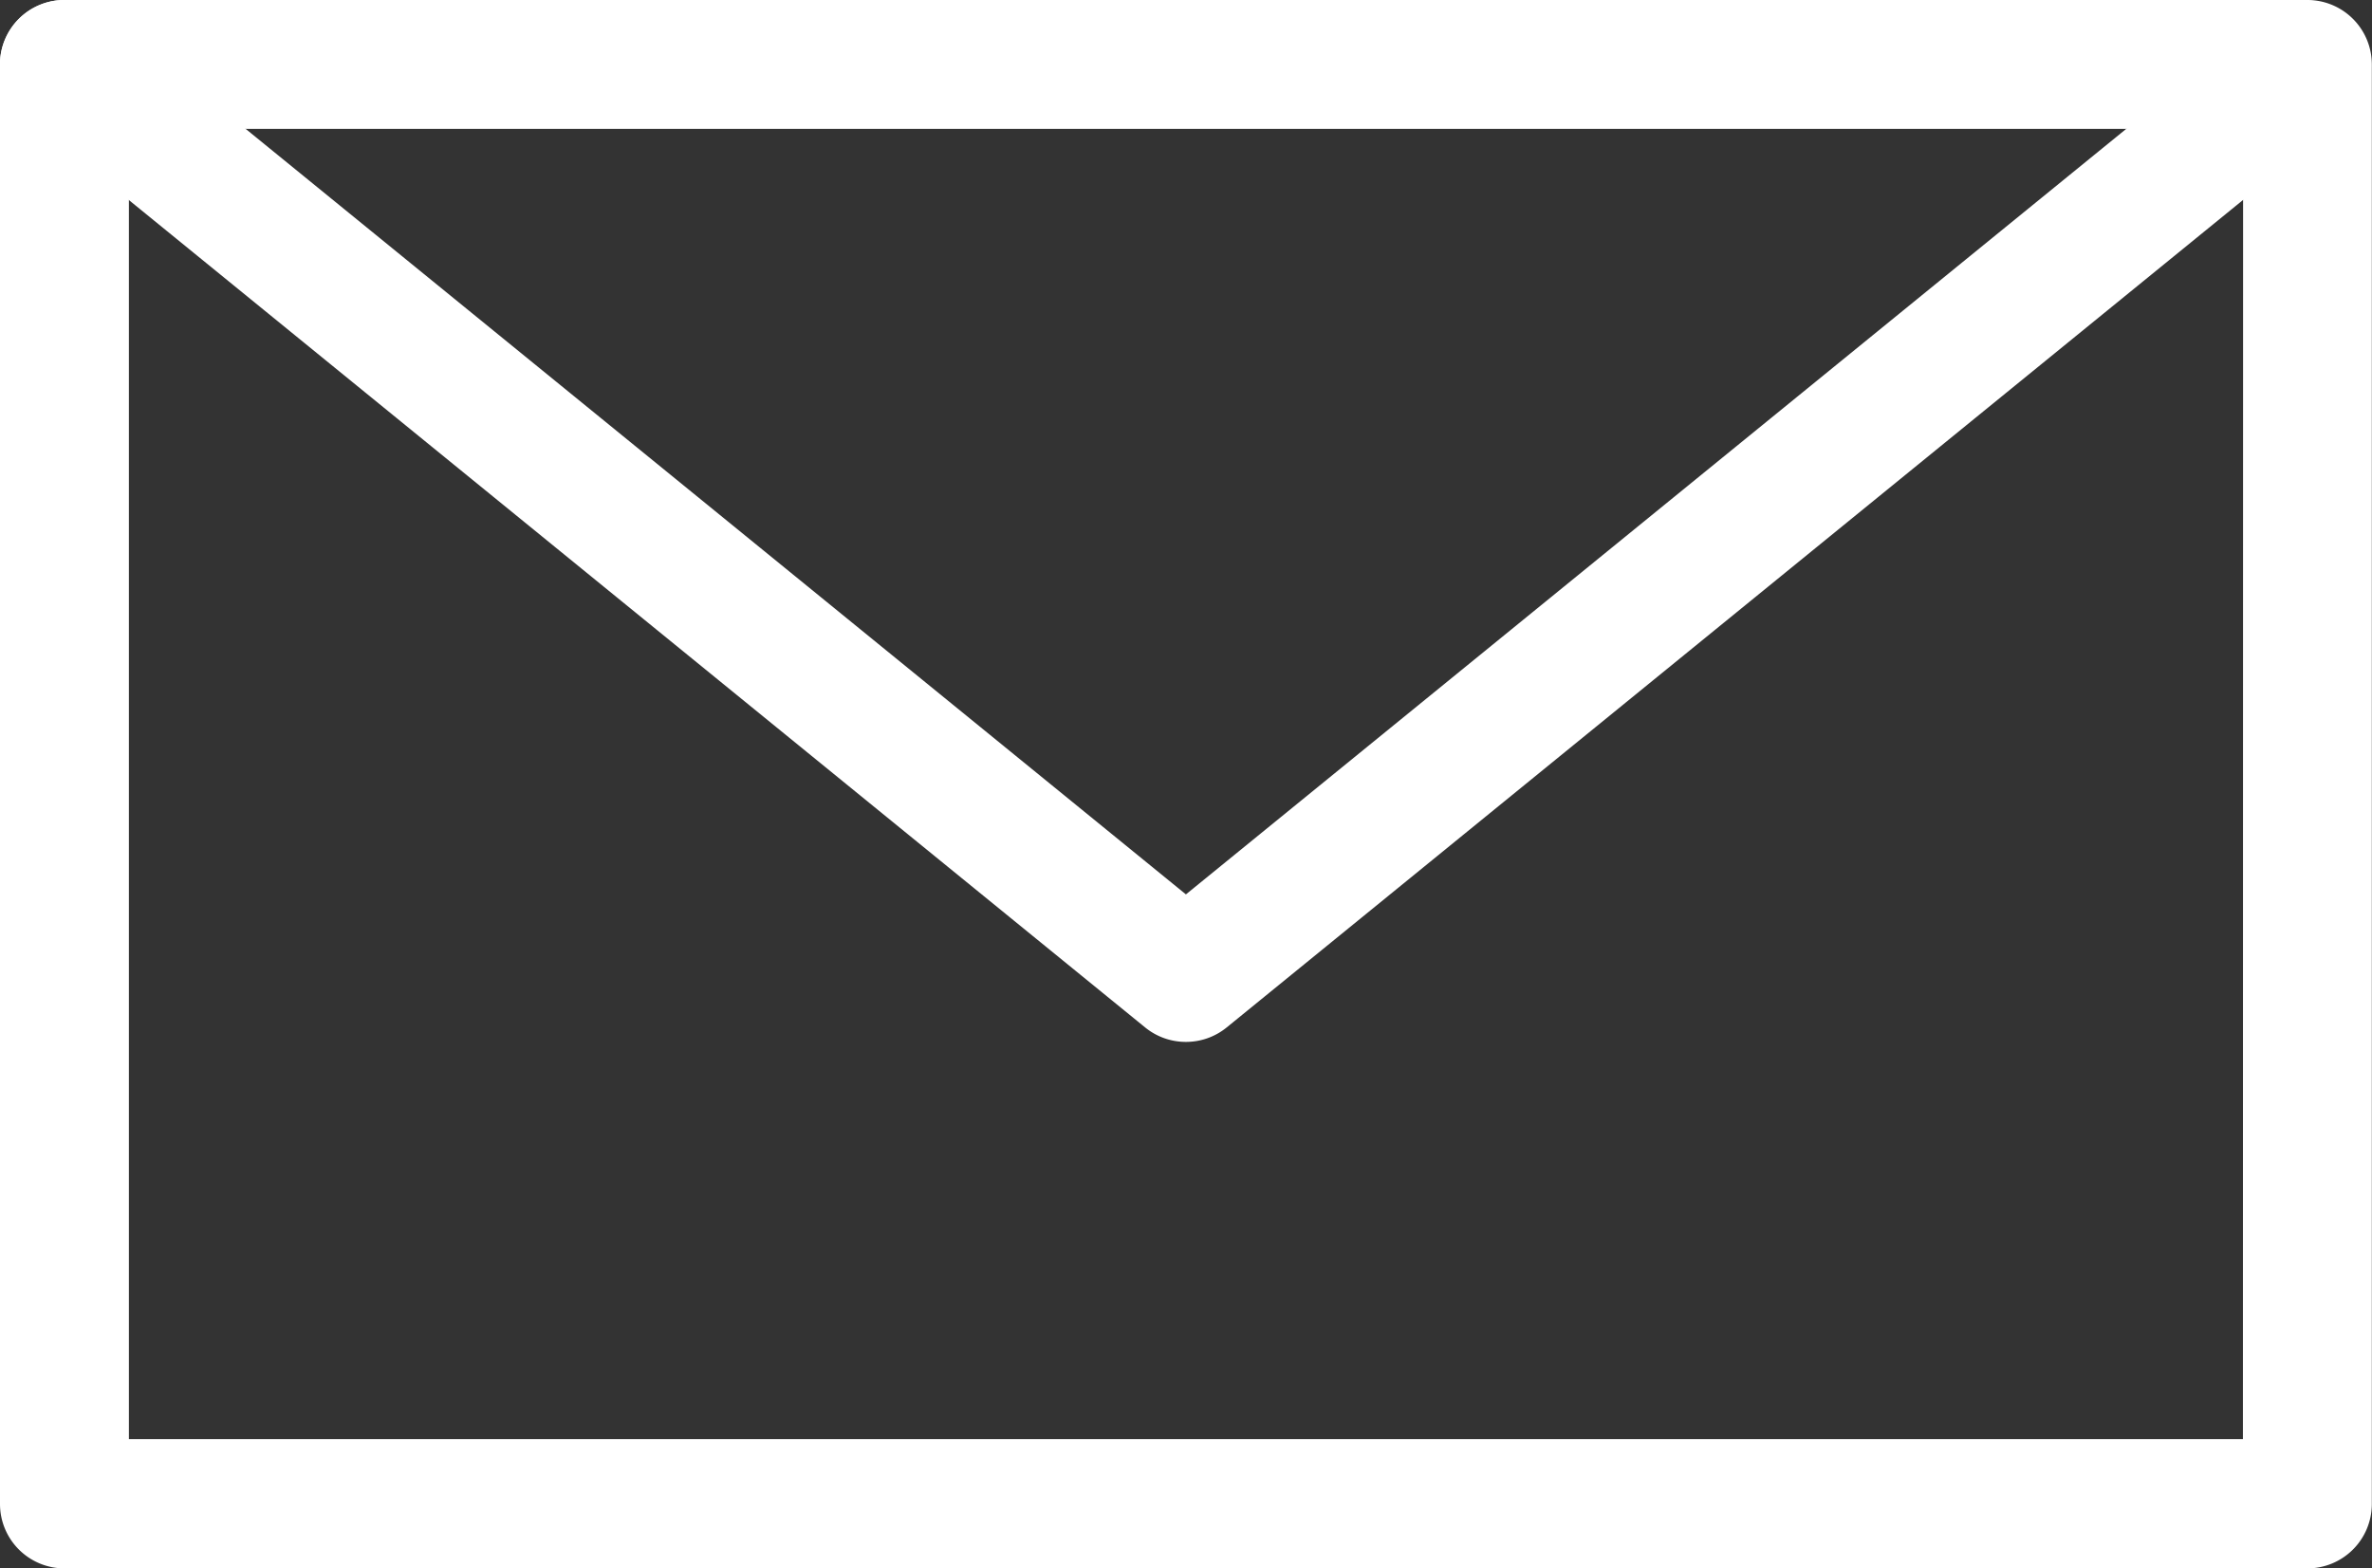
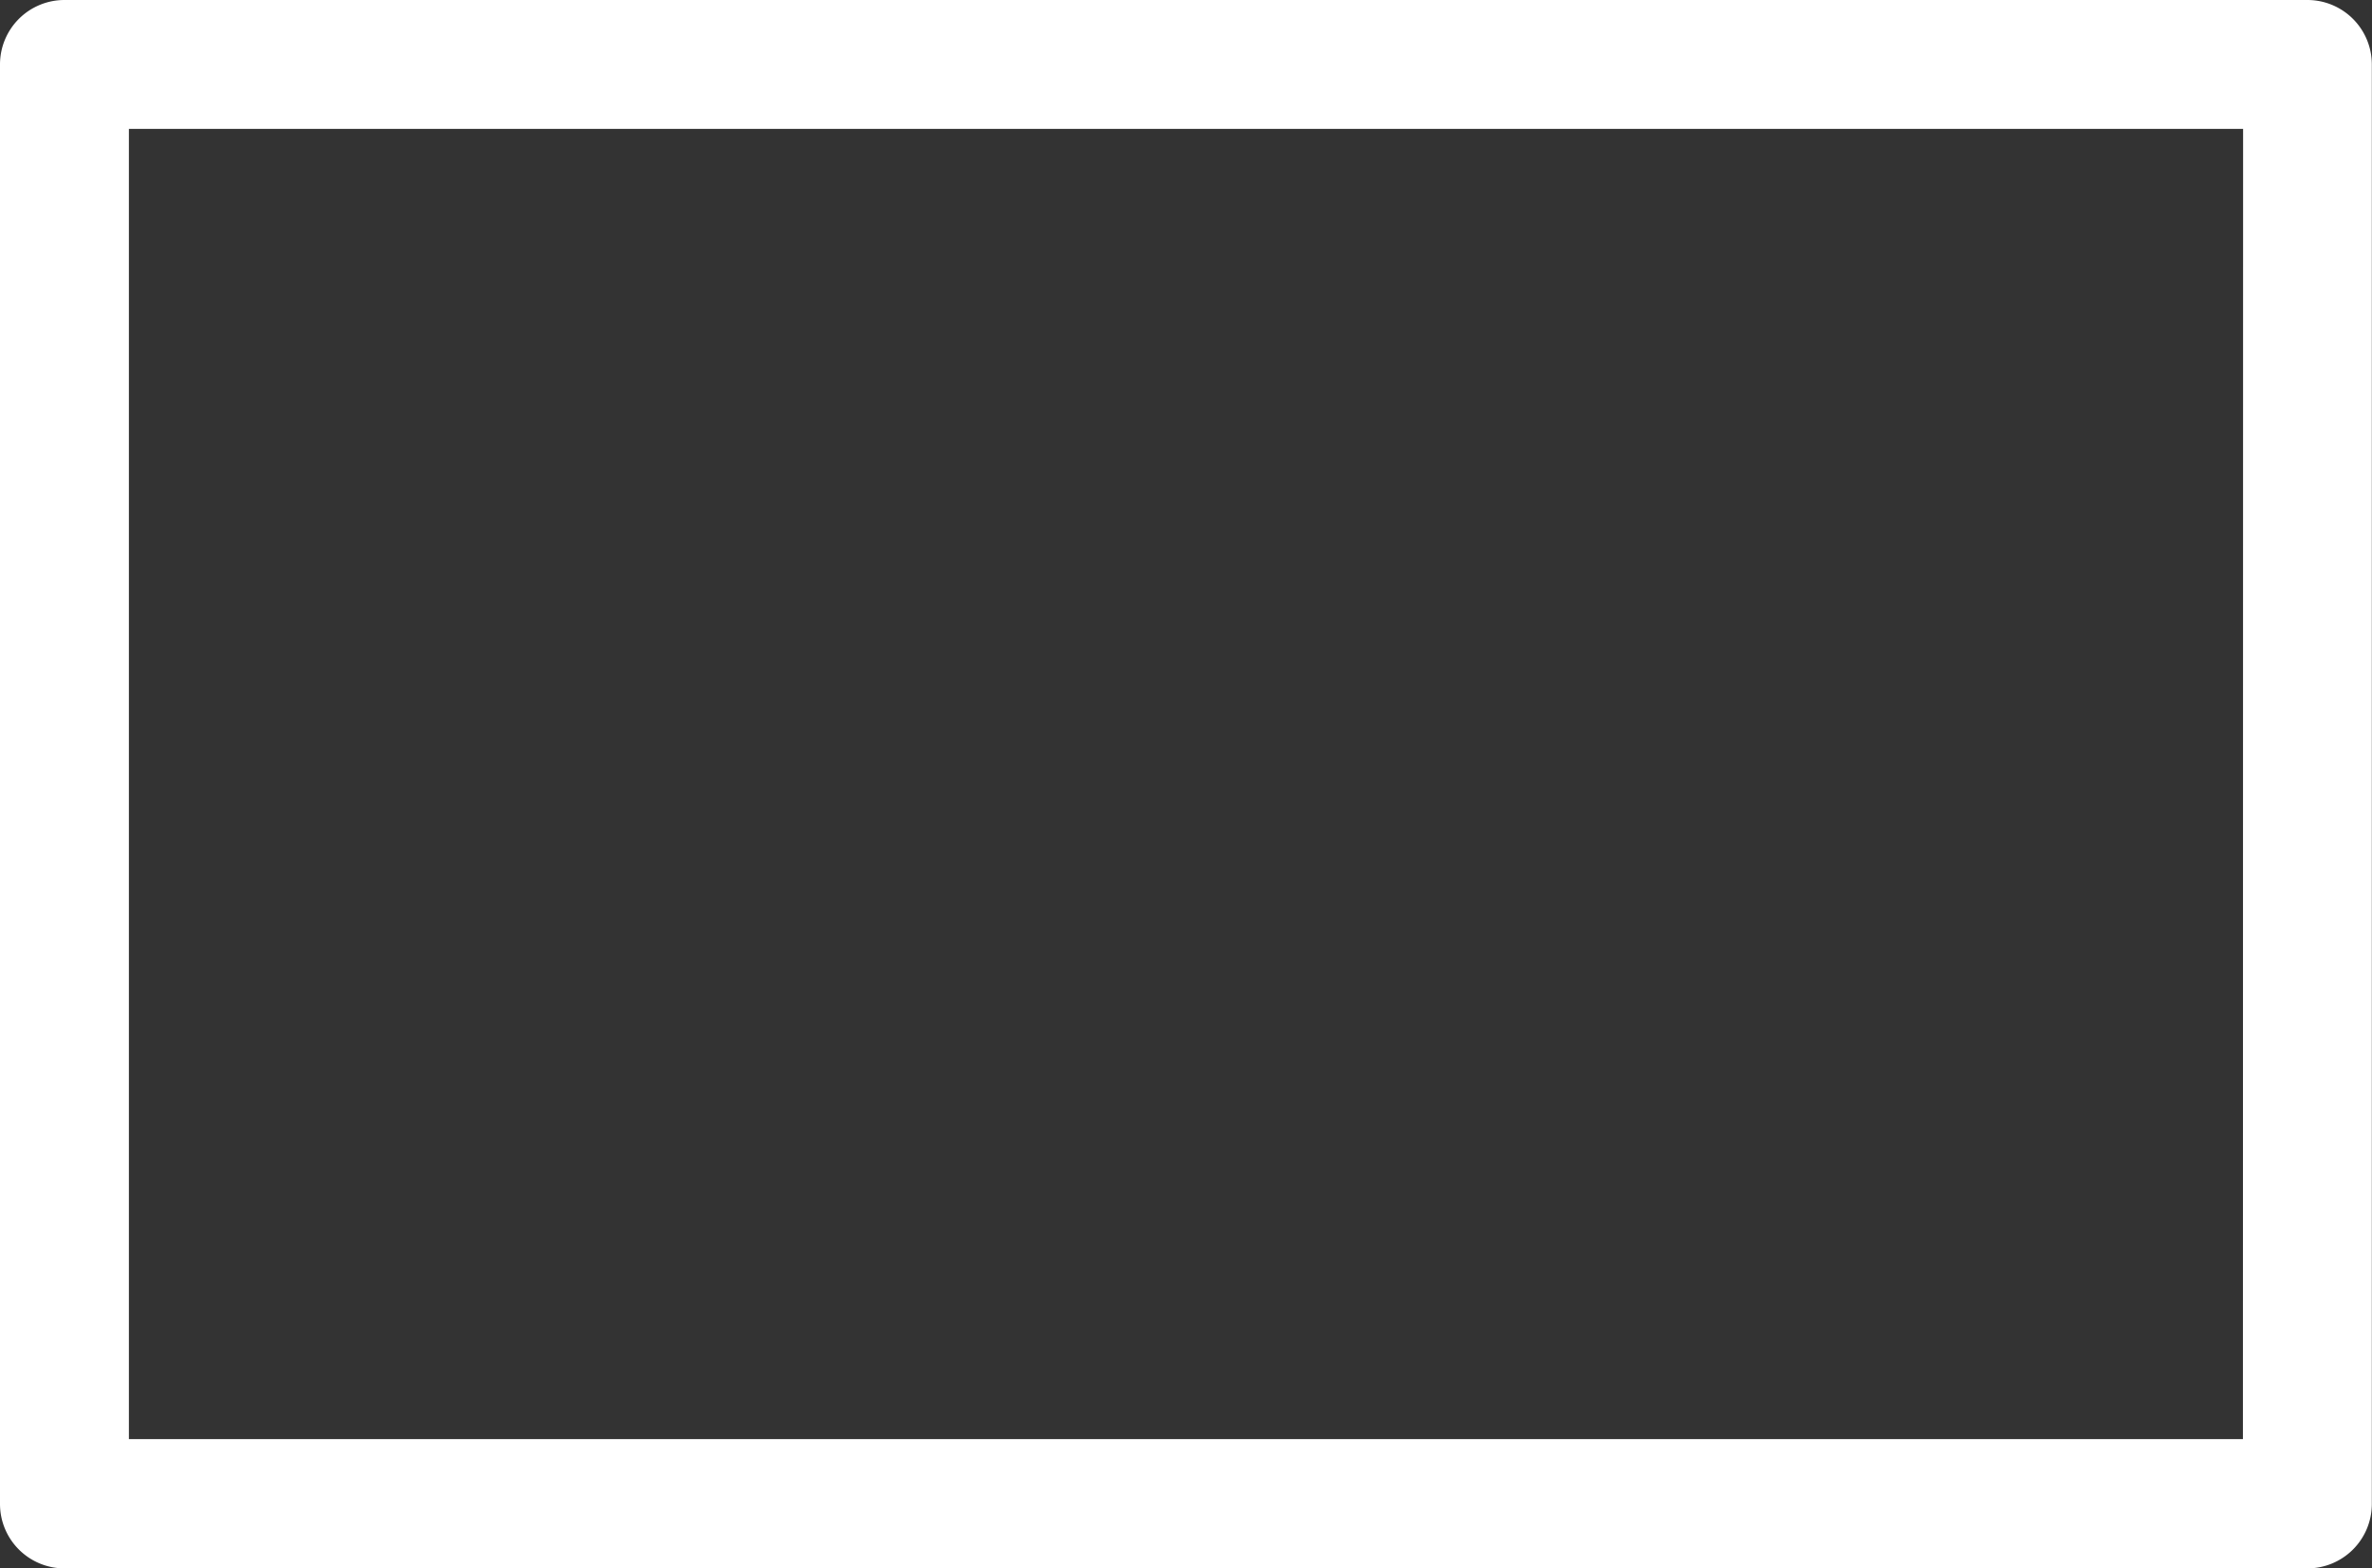
<svg xmlns="http://www.w3.org/2000/svg" width="27.602" height="18.255" viewBox="0 0 27.602 18.255">
  <rect x="0" y="0" width="27.602" height="18.255" fill="#333333" stroke="none" />
  <g id="グループ_20" data-name="グループ 20" transform="translate(0.75 0.75)">
    <path id="長方形_25" data-name="長方形 25" d="M0-.75H26.1a.75.75,0,0,1,.75.75V16.755a.75.75,0,0,1-.75.75H0a.75.75,0,0,1-.75-.75V0A.75.75,0,0,1,0-.75ZM25.352.75H.75V16h24.6Z" transform="translate(0)" fill="#fff" />
-     <path id="パス_8" data-name="パス 8" d="M13.8,12.127a.749.749,0,0,1-.474-.168L.276,1.332A.75.75,0,0,1,1.223.168L13.8,10.41,26.378.168a.75.75,0,0,1,.947,1.163L14.274,11.959A.749.749,0,0,1,13.8,12.127Z" transform="translate(-0.75 -0.75)" fill="#fff" />
  </g>
</svg>